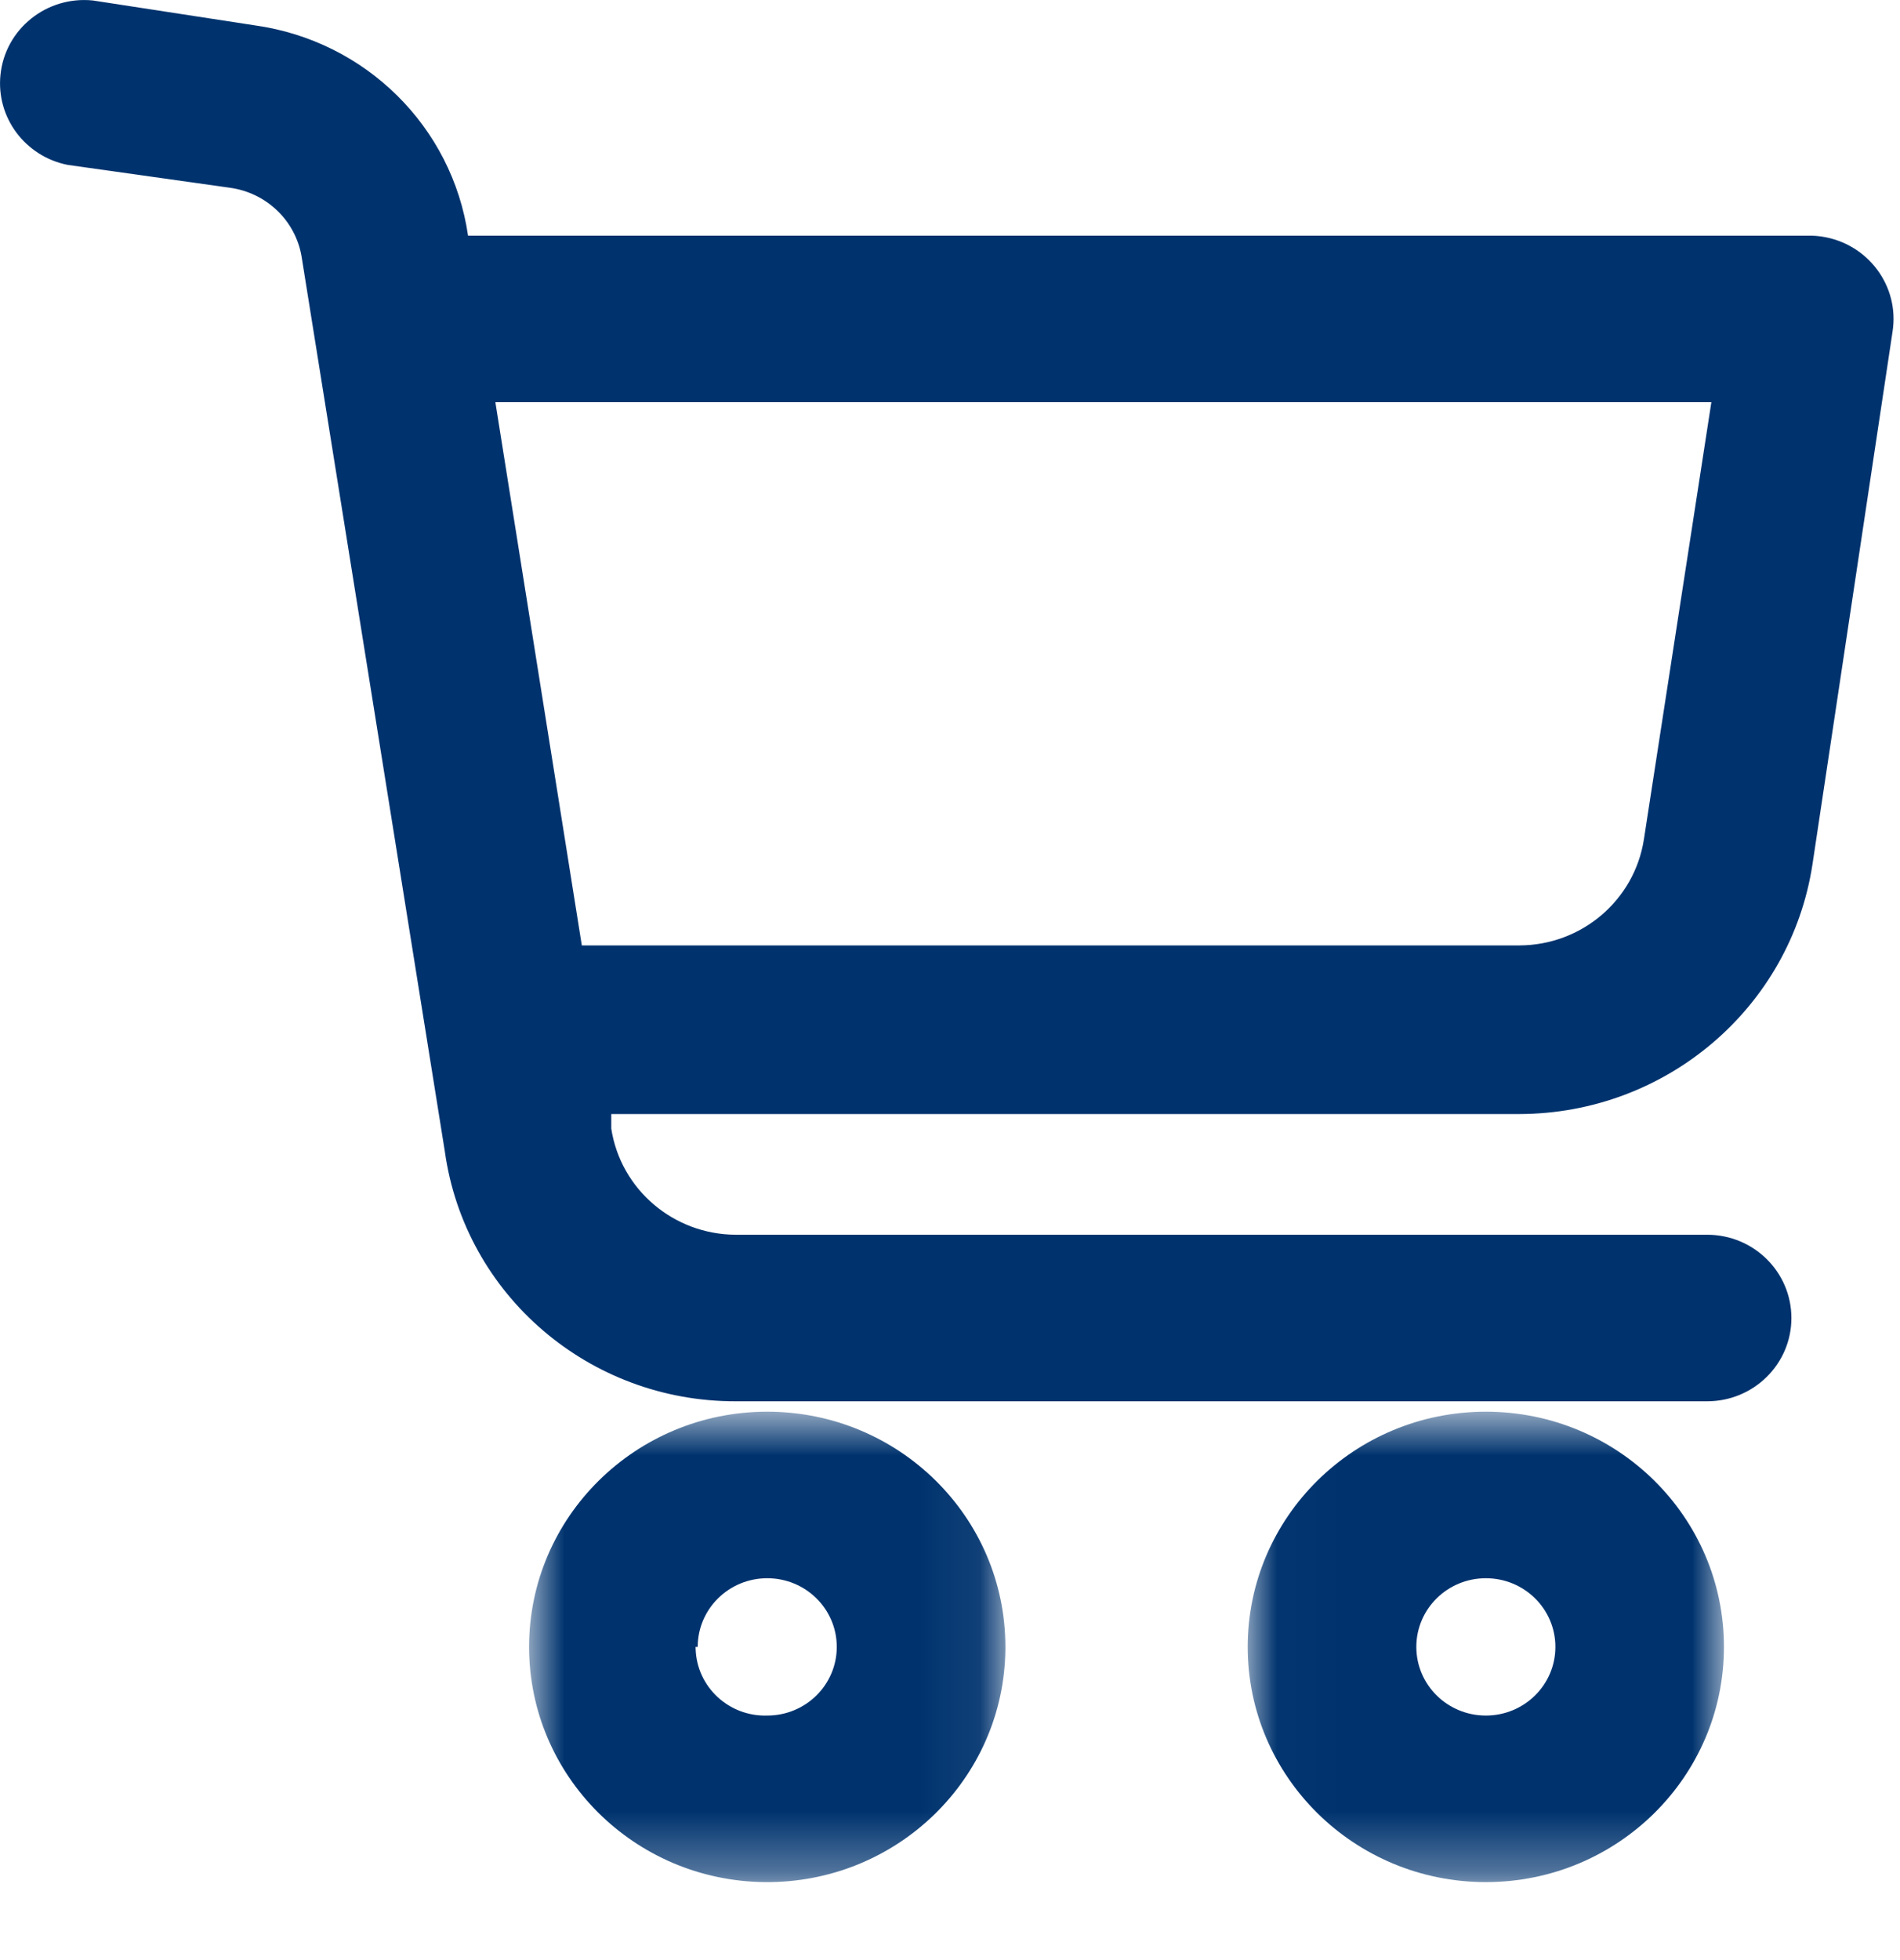
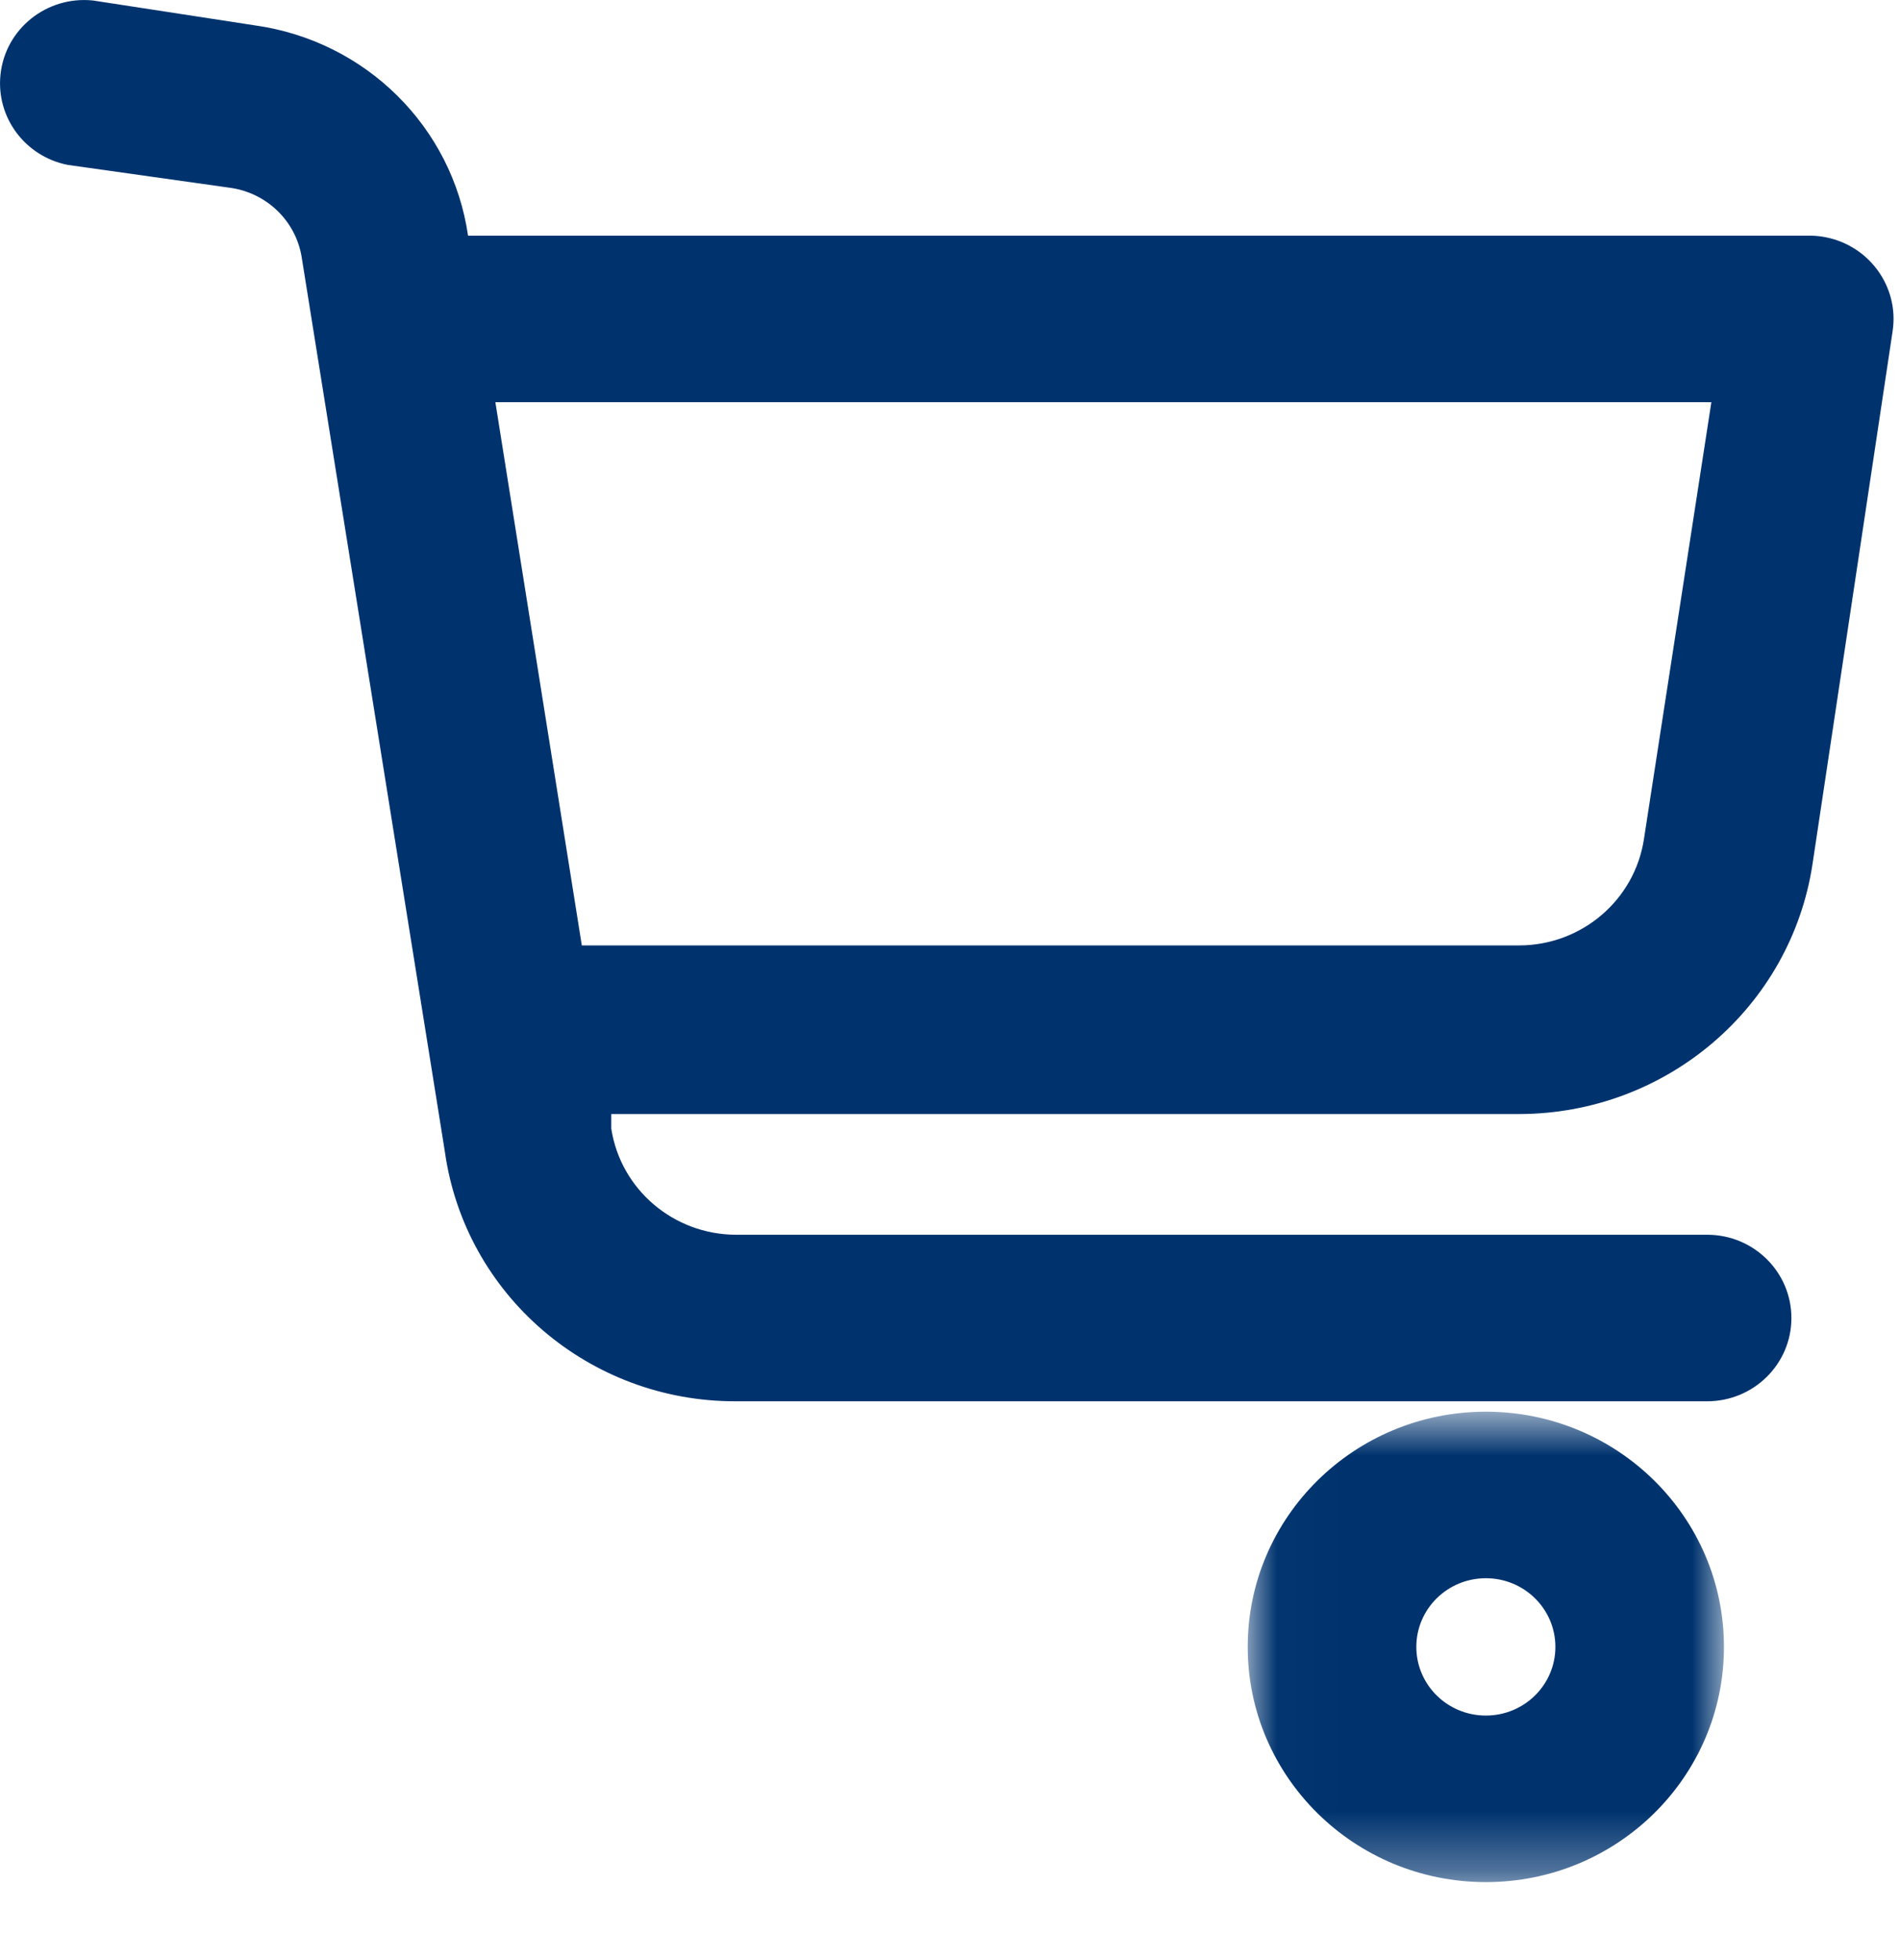
<svg xmlns="http://www.w3.org/2000/svg" width="32" height="33" viewBox="0 0 32 33" fill="none">
  <mask id="mask0" mask-type="alpha" maskUnits="userSpaceOnUse" x="8" y="23" width="9" height="9">
    <path fill-rule="evenodd" clip-rule="evenodd" d="M8.911 31.687H16.933V23.767H8.911V31.687Z" fill="white" />
  </mask>
  <g mask="url(#mask0)">
-     <path fill-rule="evenodd" clip-rule="evenodd" d="M11.751 27.727C11.751 27.088 12.275 26.571 12.922 26.571C13.569 26.571 14.093 27.088 14.093 27.727C14.093 28.366 13.569 28.883 12.922 28.883C12.276 28.903 11.736 28.401 11.716 27.762C11.716 27.751 11.715 27.739 11.715 27.727H11.751ZM16.933 27.727C16.933 25.54 15.137 23.767 12.922 23.767C10.707 23.767 8.911 25.54 8.911 27.727C8.911 29.901 10.686 31.668 12.886 31.687C15.102 31.706 16.913 29.949 16.933 27.762V27.727Z" fill="#00336E" />
-   </g>
+     </g>
  <mask id="mask1" mask-type="alpha" maskUnits="userSpaceOnUse" x="21" y="23" width="9" height="9">
    <path fill-rule="evenodd" clip-rule="evenodd" d="M29.035 31.687H21.014V23.767H29.035V31.687Z" fill="white" />
  </mask>
  <g mask="url(#mask1)">
    <path fill-rule="evenodd" clip-rule="evenodd" d="M23.854 27.727C23.854 27.088 24.378 26.571 25.025 26.571C25.672 26.571 26.196 27.088 26.196 27.727C26.196 28.366 25.672 28.883 25.025 28.883C24.378 28.883 23.854 28.366 23.854 27.727ZM29.035 27.727C29.035 25.54 27.24 23.767 25.025 23.767C22.81 23.767 21.014 25.54 21.014 27.727C21.014 29.914 22.81 31.687 25.025 31.687C27.24 31.687 29.035 29.914 29.035 27.727Z" fill="#00336E" />
  </g>
  <path fill-rule="evenodd" clip-rule="evenodd" d="M27.687 14.13C27.529 15.154 26.641 15.912 25.593 15.917H9.799L8.343 6.771H28.823L27.687 14.13ZM30.455 3.968H7.883C7.617 2.132 6.157 0.69 4.298 0.428L1.565 0.008C0.785 -0.072 0.087 0.488 0.008 1.259C-0.067 1.976 0.422 2.633 1.139 2.776L3.872 3.161C4.487 3.245 4.976 3.713 5.079 4.318L7.492 19.386C7.829 21.801 9.922 23.597 12.39 23.592H28.752C29.536 23.592 30.171 22.964 30.171 22.191C30.171 21.415 29.536 20.788 28.752 20.788H12.39C11.341 20.783 10.453 20.024 10.295 19.001V18.756H25.593C28.063 18.749 30.159 16.962 30.526 14.551L31.875 5.58C31.993 4.814 31.459 4.1 30.684 3.983C30.608 3.972 30.532 3.966 30.455 3.968Z" fill="#00336E" />
</svg>